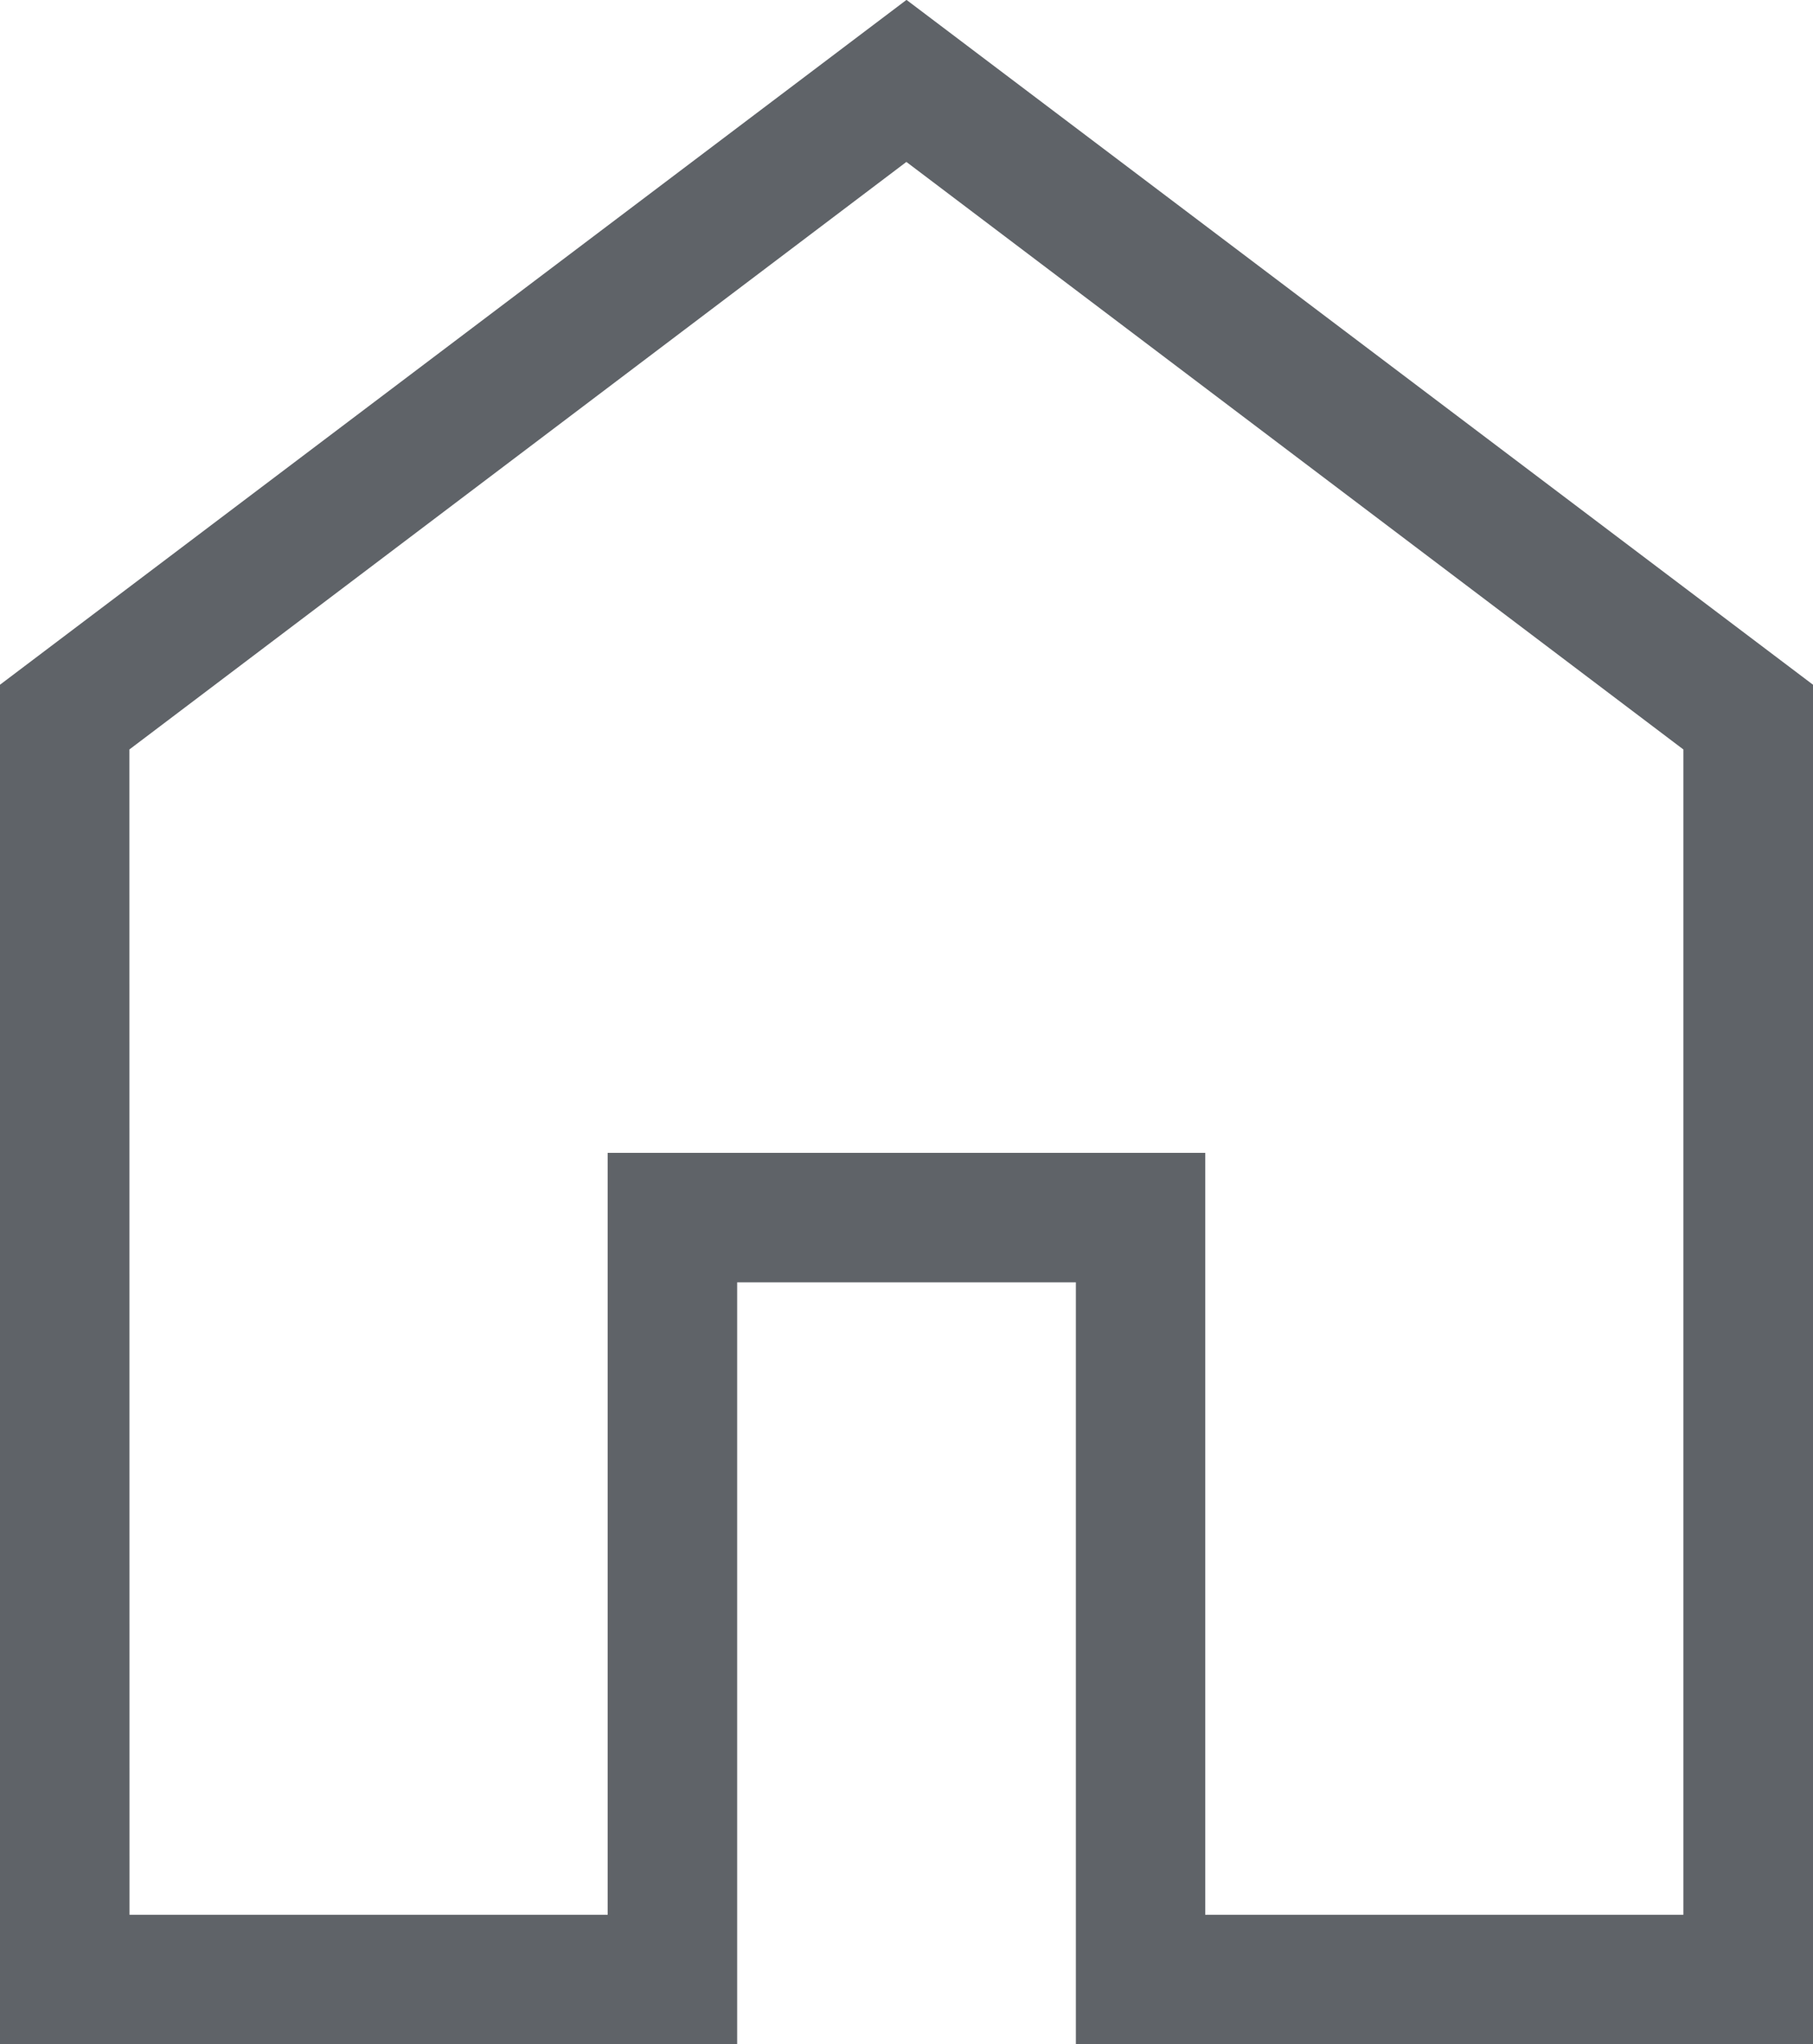
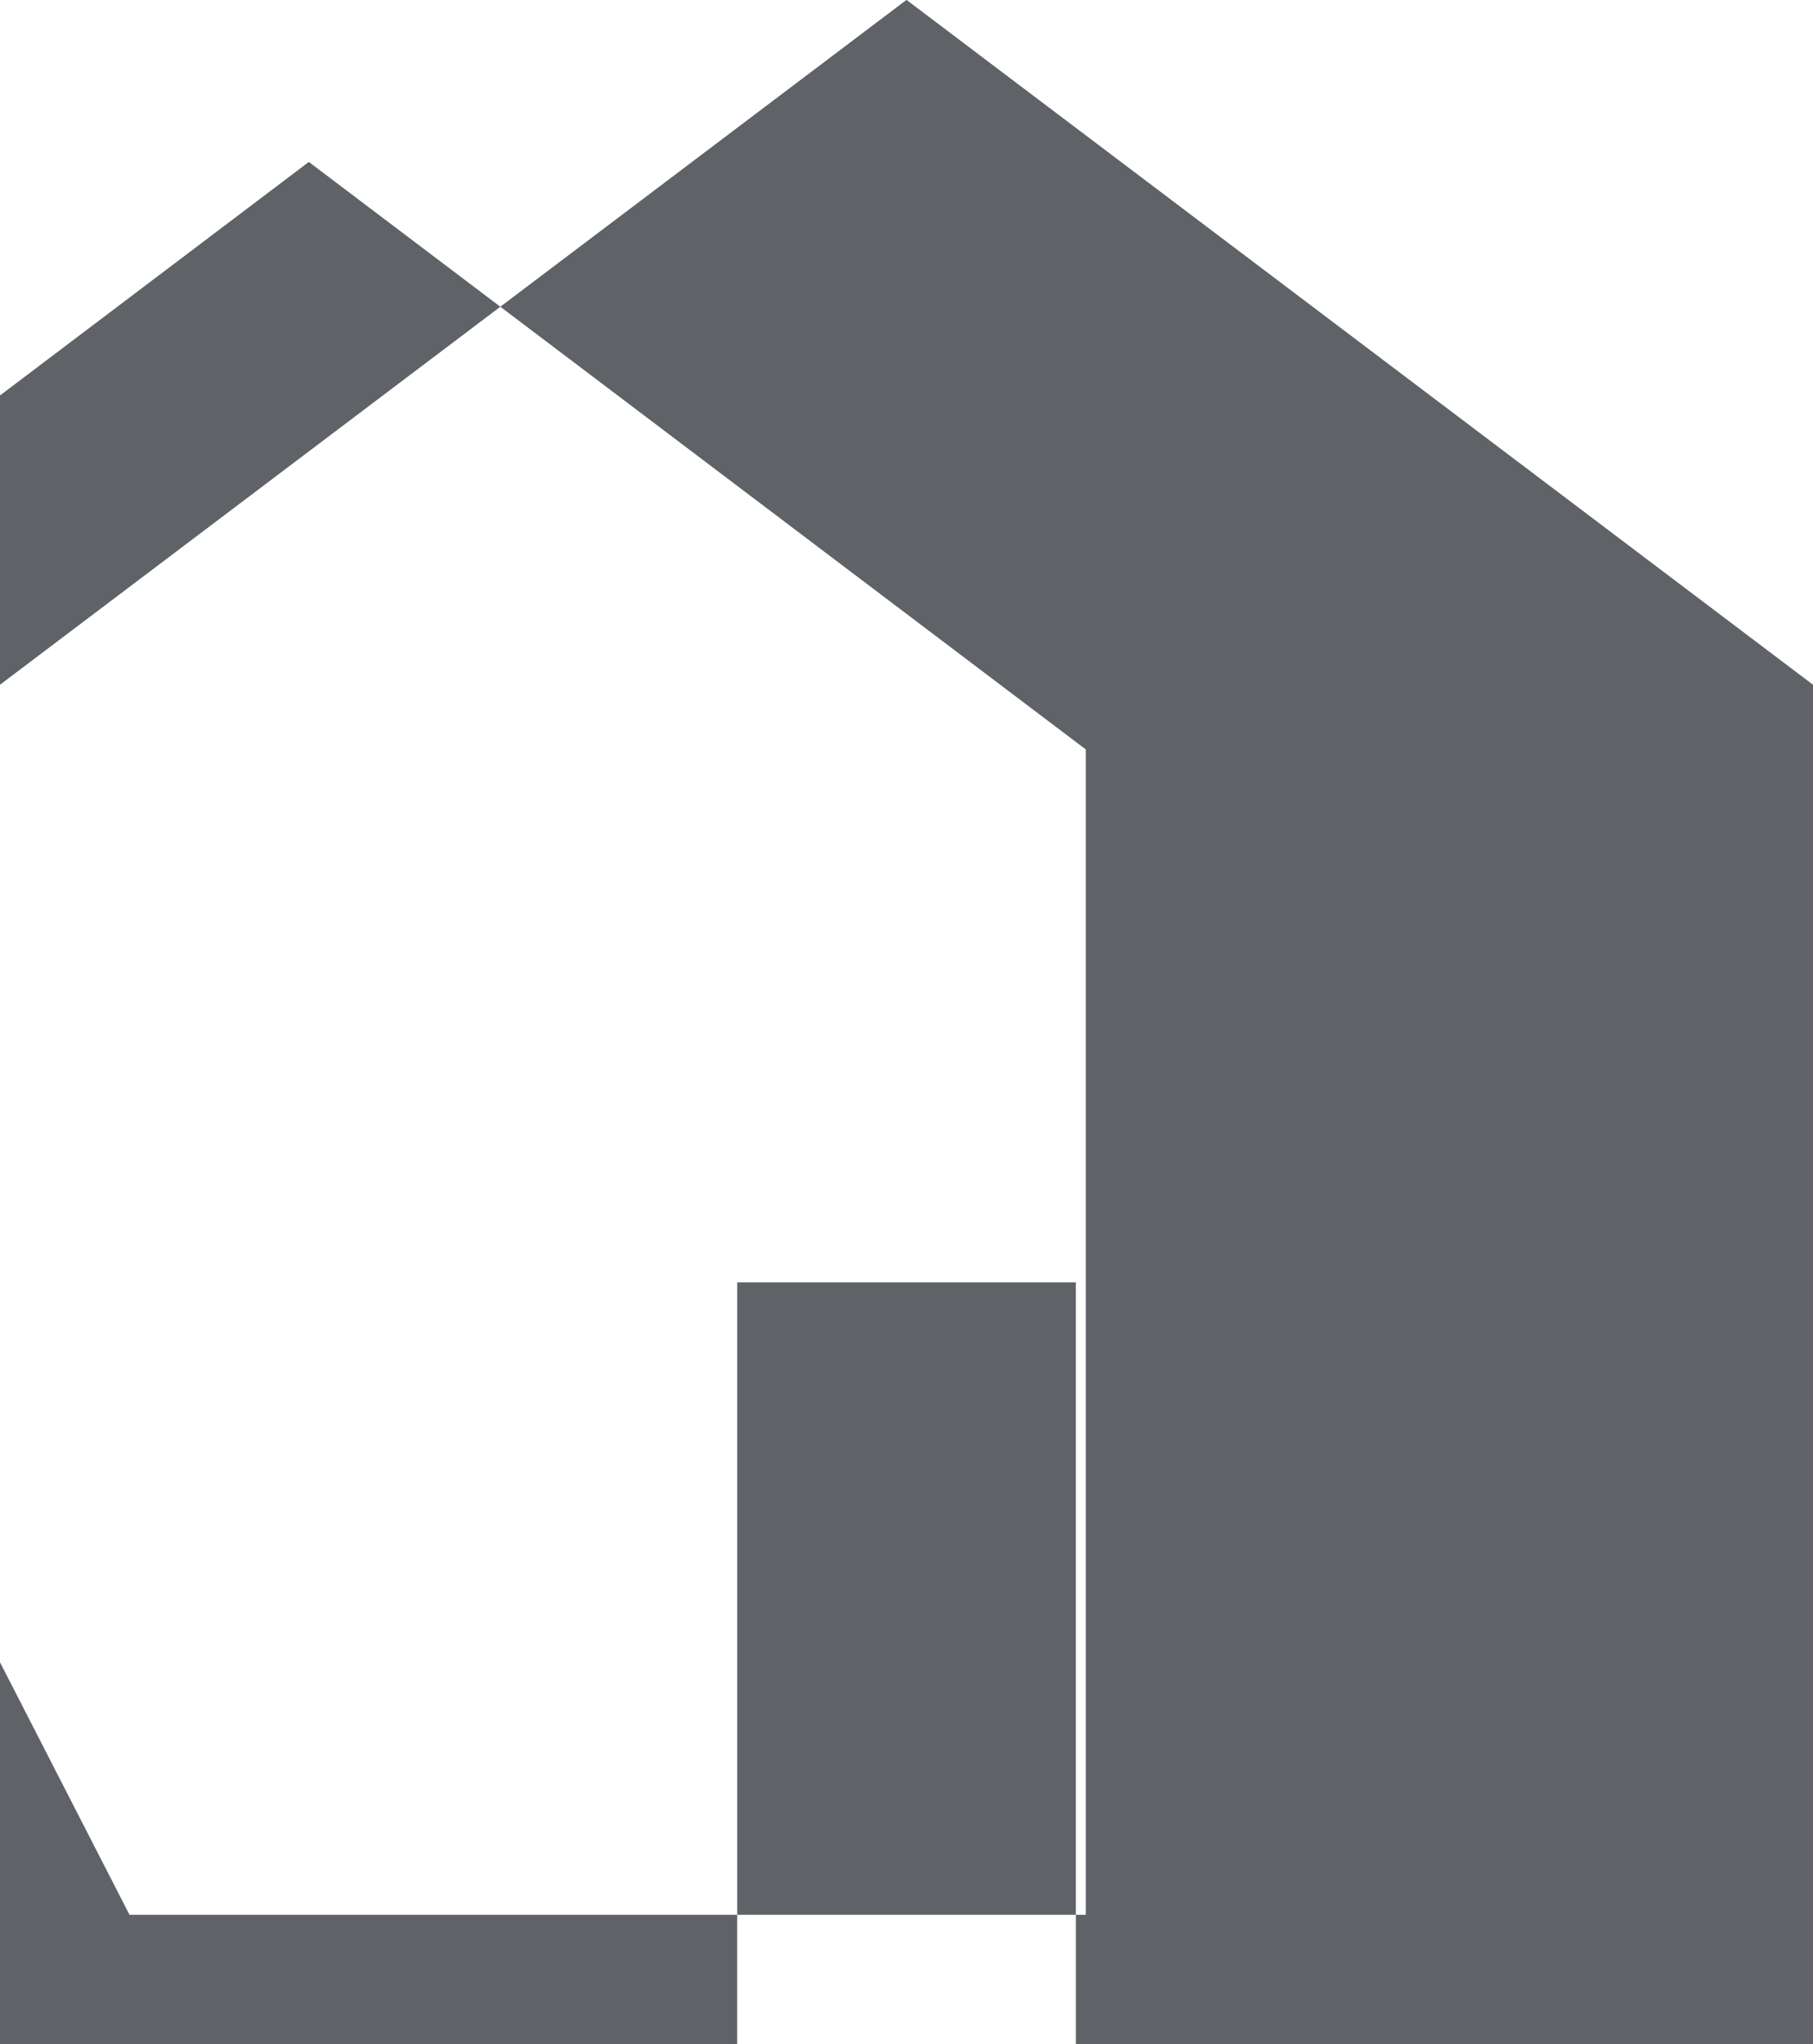
<svg xmlns="http://www.w3.org/2000/svg" width="48.438" height="54.626" viewBox="0 0 48.438 54.626">
-   <path d="M203.46-740.374h12.775v-20.36H232.2v20.36h12.775v-31.139l-20.759-15.7-20.759,15.7Zm-3.46,3.46v-36.329l24.219-18.3,24.219,18.3v36.329H228.744v-20.36h-9.049v20.36ZM224.219-763.794Z" transform="translate(-200 791.54)" fill="#5f6368" />
+   <path d="M203.46-740.374h12.775v-20.36v20.36h12.775v-31.139l-20.759-15.7-20.759,15.7Zm-3.46,3.46v-36.329l24.219-18.3,24.219,18.3v36.329H228.744v-20.36h-9.049v20.36ZM224.219-763.794Z" transform="translate(-200 791.54)" fill="#5f6368" />
</svg>